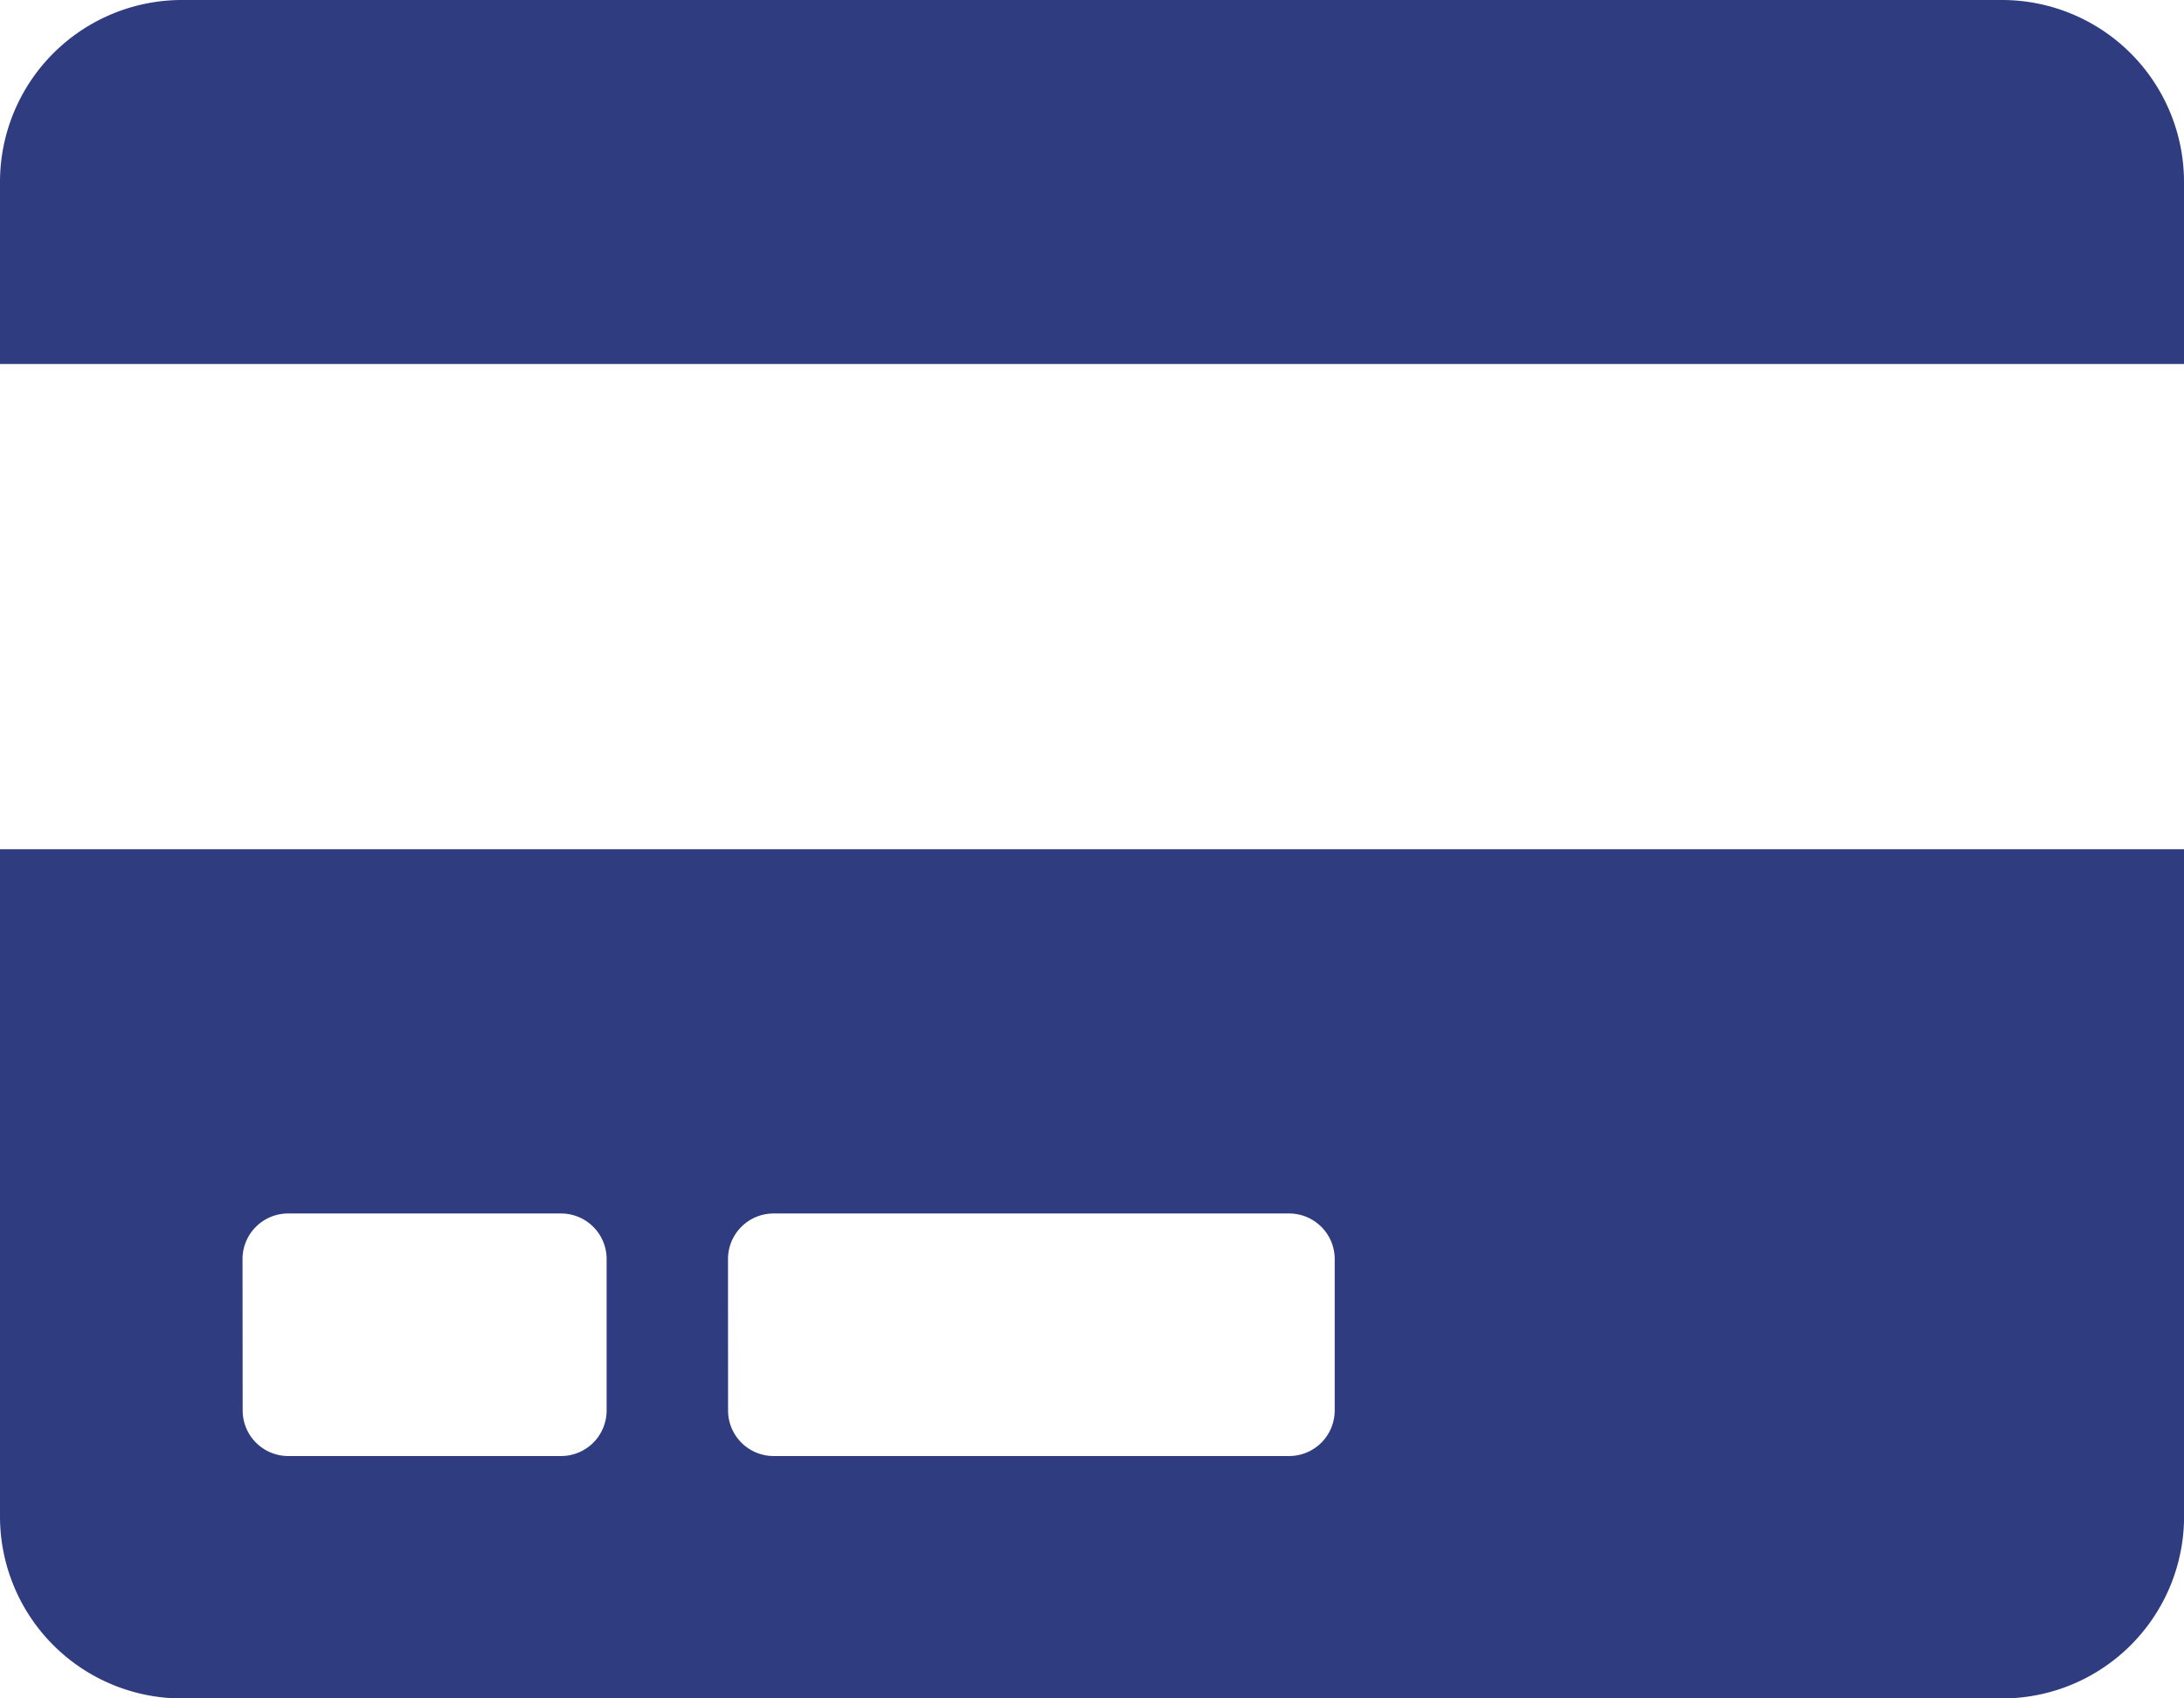
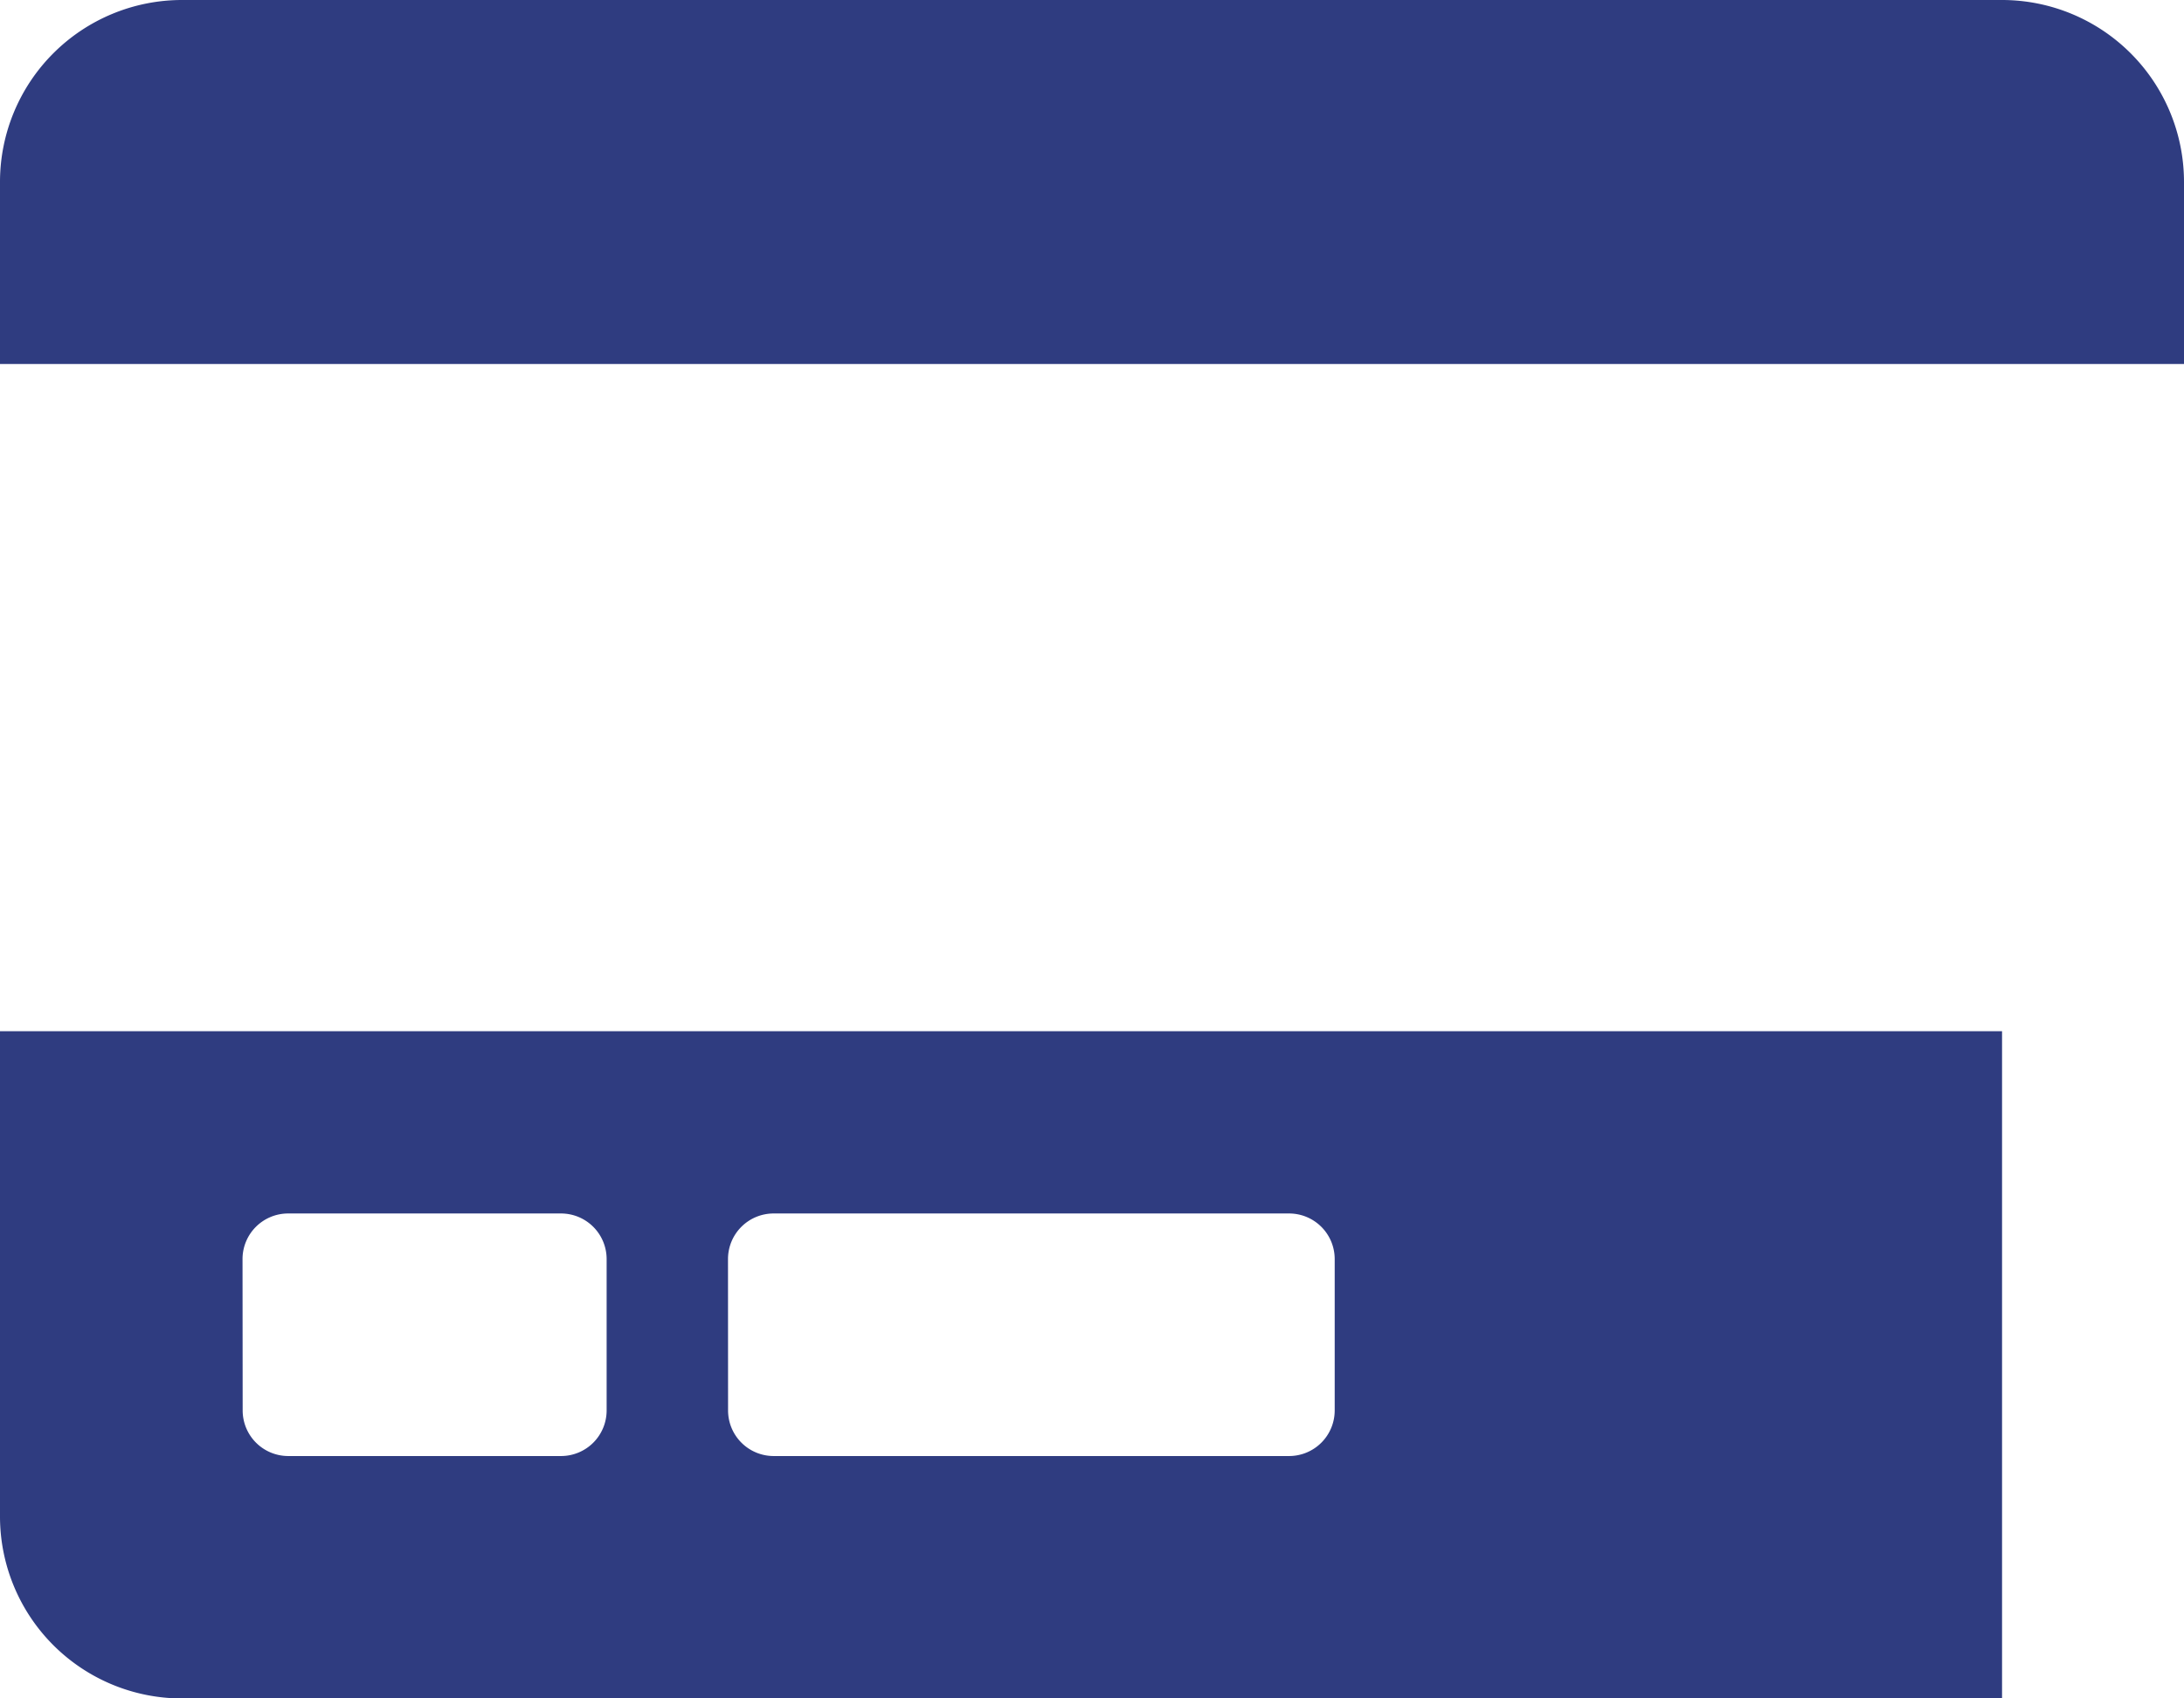
<svg xmlns="http://www.w3.org/2000/svg" id="ICON_-_Paiement" data-name="ICON - Paiement" width="31.941" height="24.843" viewBox="0 0 31.941 24.843">
-   <path id="Icon_awesome-credit-card" data-name="Icon awesome-credit-card" d="M0,24.432a2.662,2.662,0,0,0,2.662,2.662H29.28a2.662,2.662,0,0,0,2.662-2.662v-9.76H0Zm10.647-3.771A.667.667,0,0,1,11.313,20h7.542a.667.667,0,0,1,.665.665v2.218a.667.667,0,0,1-.665.665H11.313a.667.667,0,0,1-.665-.665Zm-7.1,0A.667.667,0,0,1,4.214,20H8.207a.667.667,0,0,1,.665.665v2.218a.667.667,0,0,1-.665.665H4.214a.667.667,0,0,1-.665-.665ZM31.941,4.912V7.574H0V4.912A2.662,2.662,0,0,1,2.662,2.25H29.28A2.662,2.662,0,0,1,31.941,4.912Z" transform="translate(0 -2.25)" fill="#2f3c80" />
+   <path id="Icon_awesome-credit-card" data-name="Icon awesome-credit-card" d="M0,24.432a2.662,2.662,0,0,0,2.662,2.662H29.28v-9.76H0Zm10.647-3.771A.667.667,0,0,1,11.313,20h7.542a.667.667,0,0,1,.665.665v2.218a.667.667,0,0,1-.665.665H11.313a.667.667,0,0,1-.665-.665Zm-7.1,0A.667.667,0,0,1,4.214,20H8.207a.667.667,0,0,1,.665.665v2.218a.667.667,0,0,1-.665.665H4.214a.667.667,0,0,1-.665-.665ZM31.941,4.912V7.574H0V4.912A2.662,2.662,0,0,1,2.662,2.25H29.28A2.662,2.662,0,0,1,31.941,4.912Z" transform="translate(0 -2.25)" fill="#2f3c80" />
</svg>